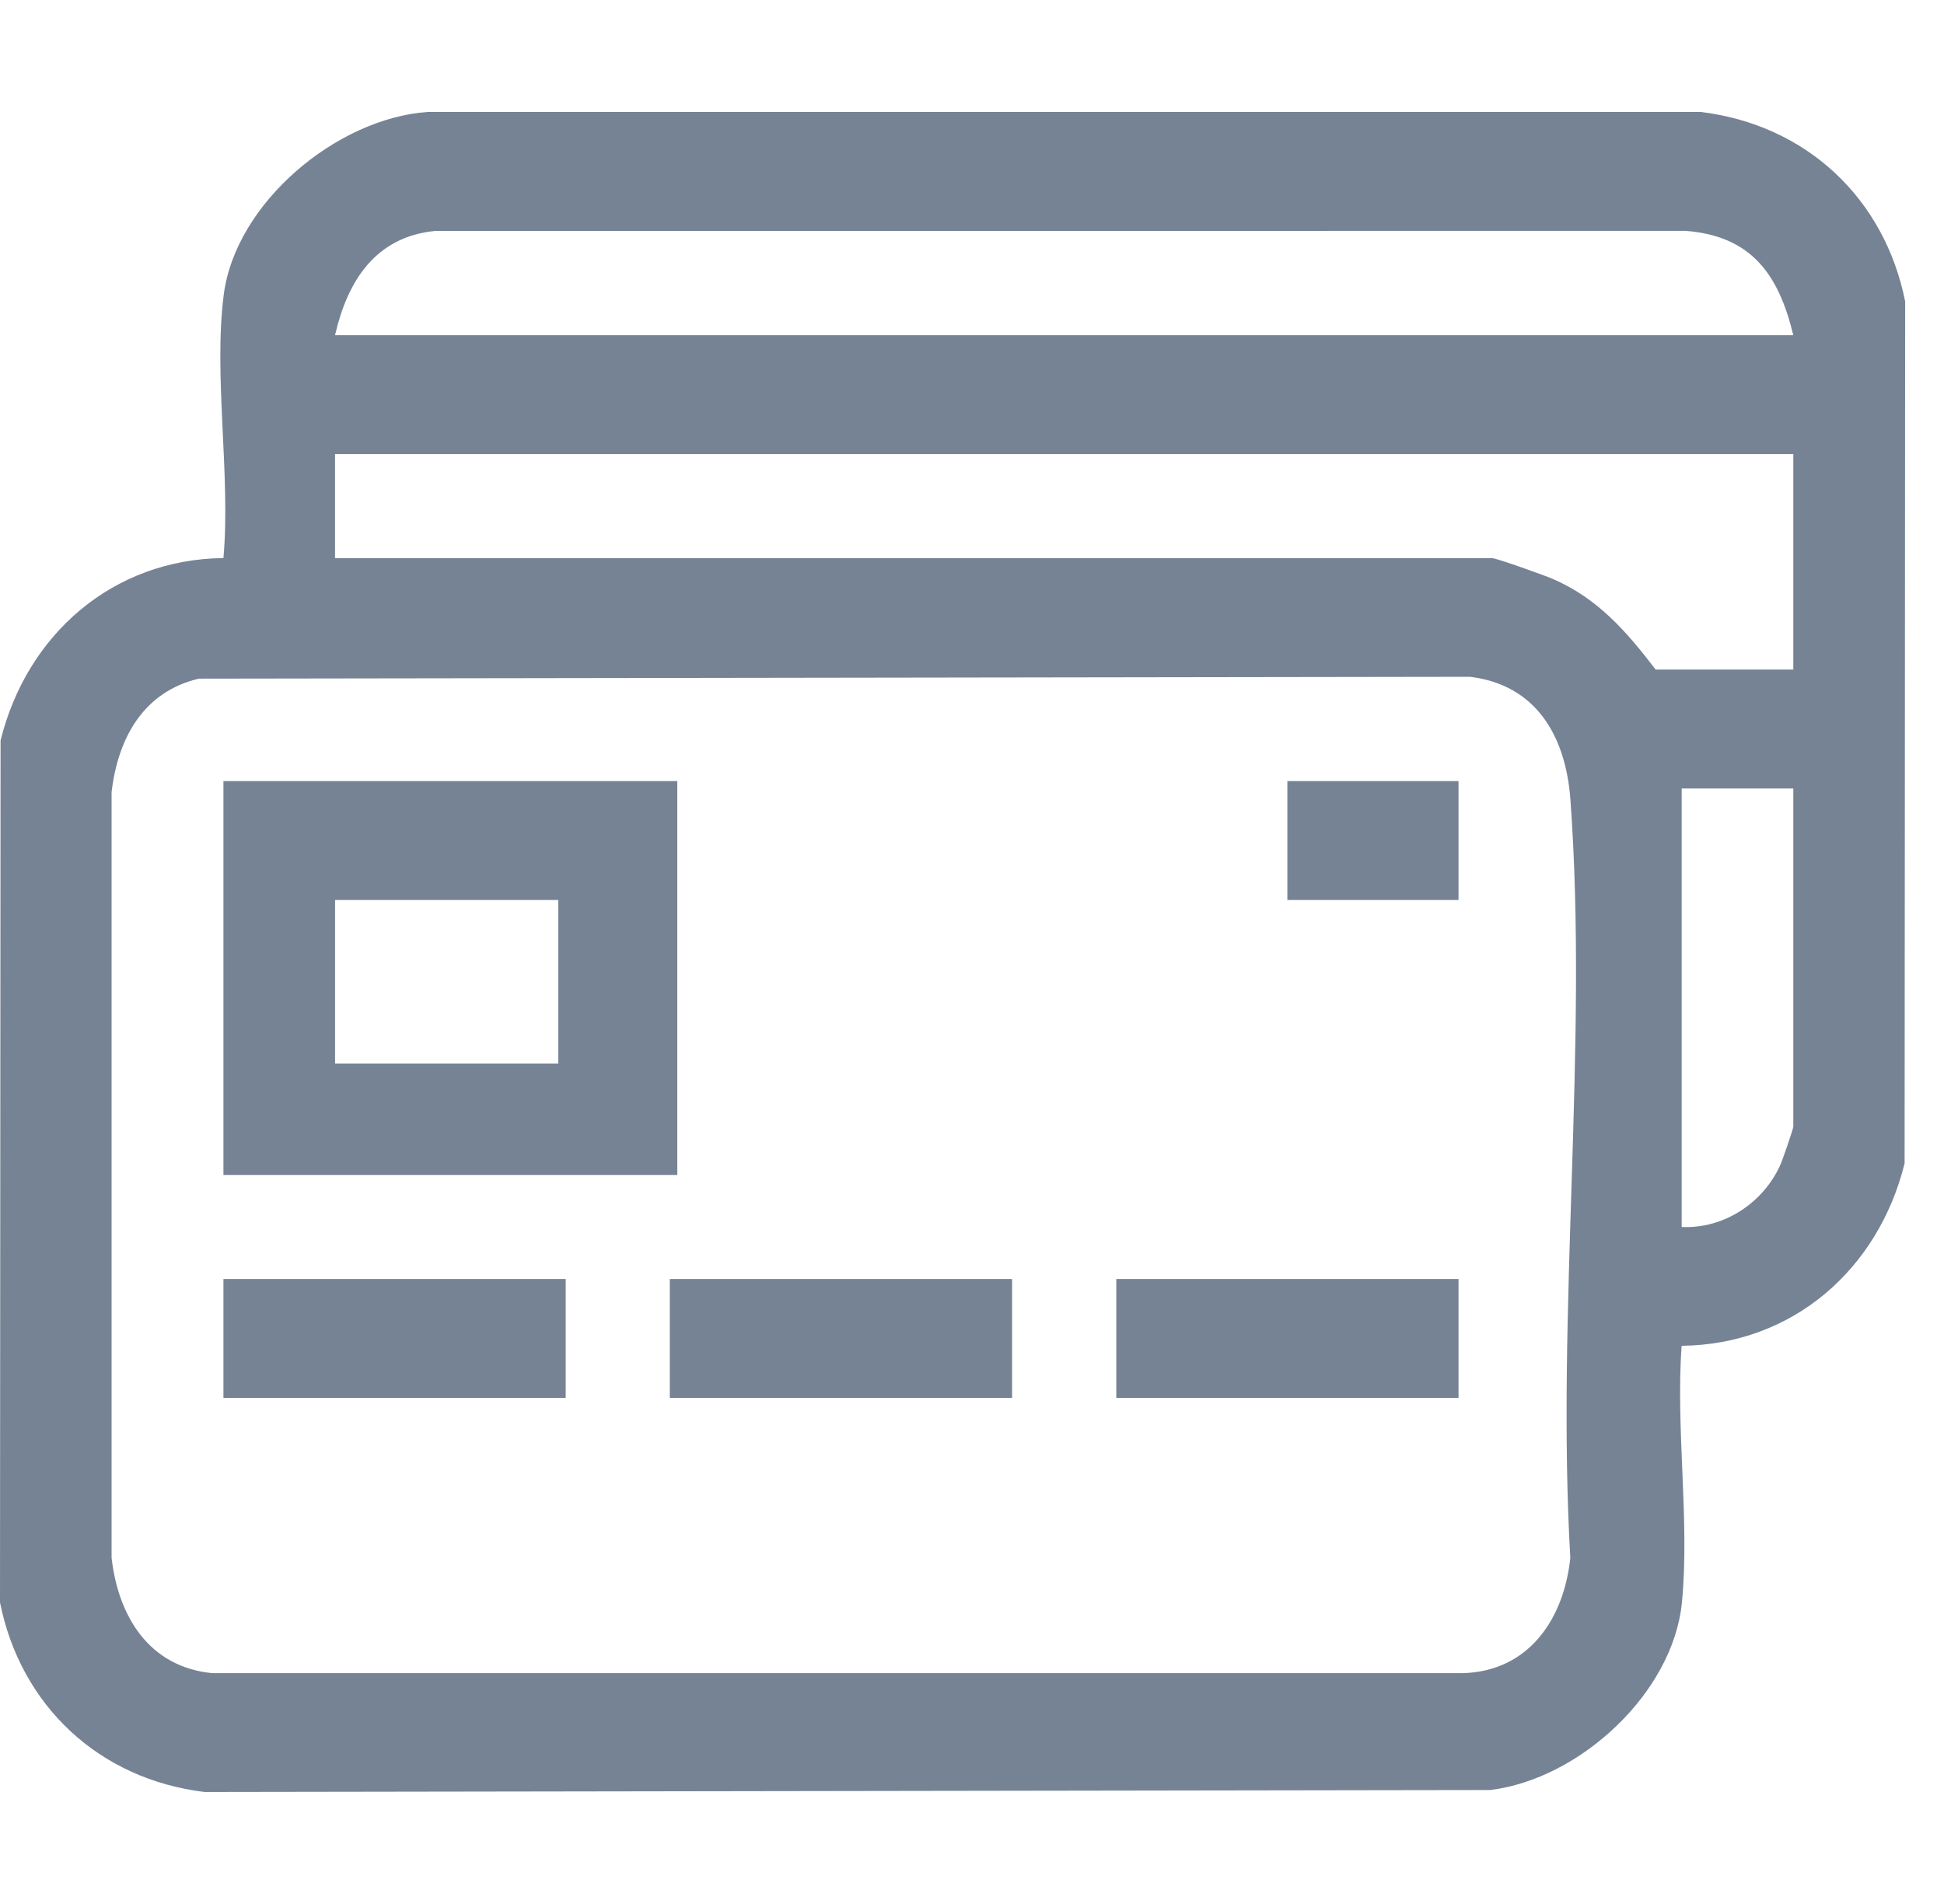
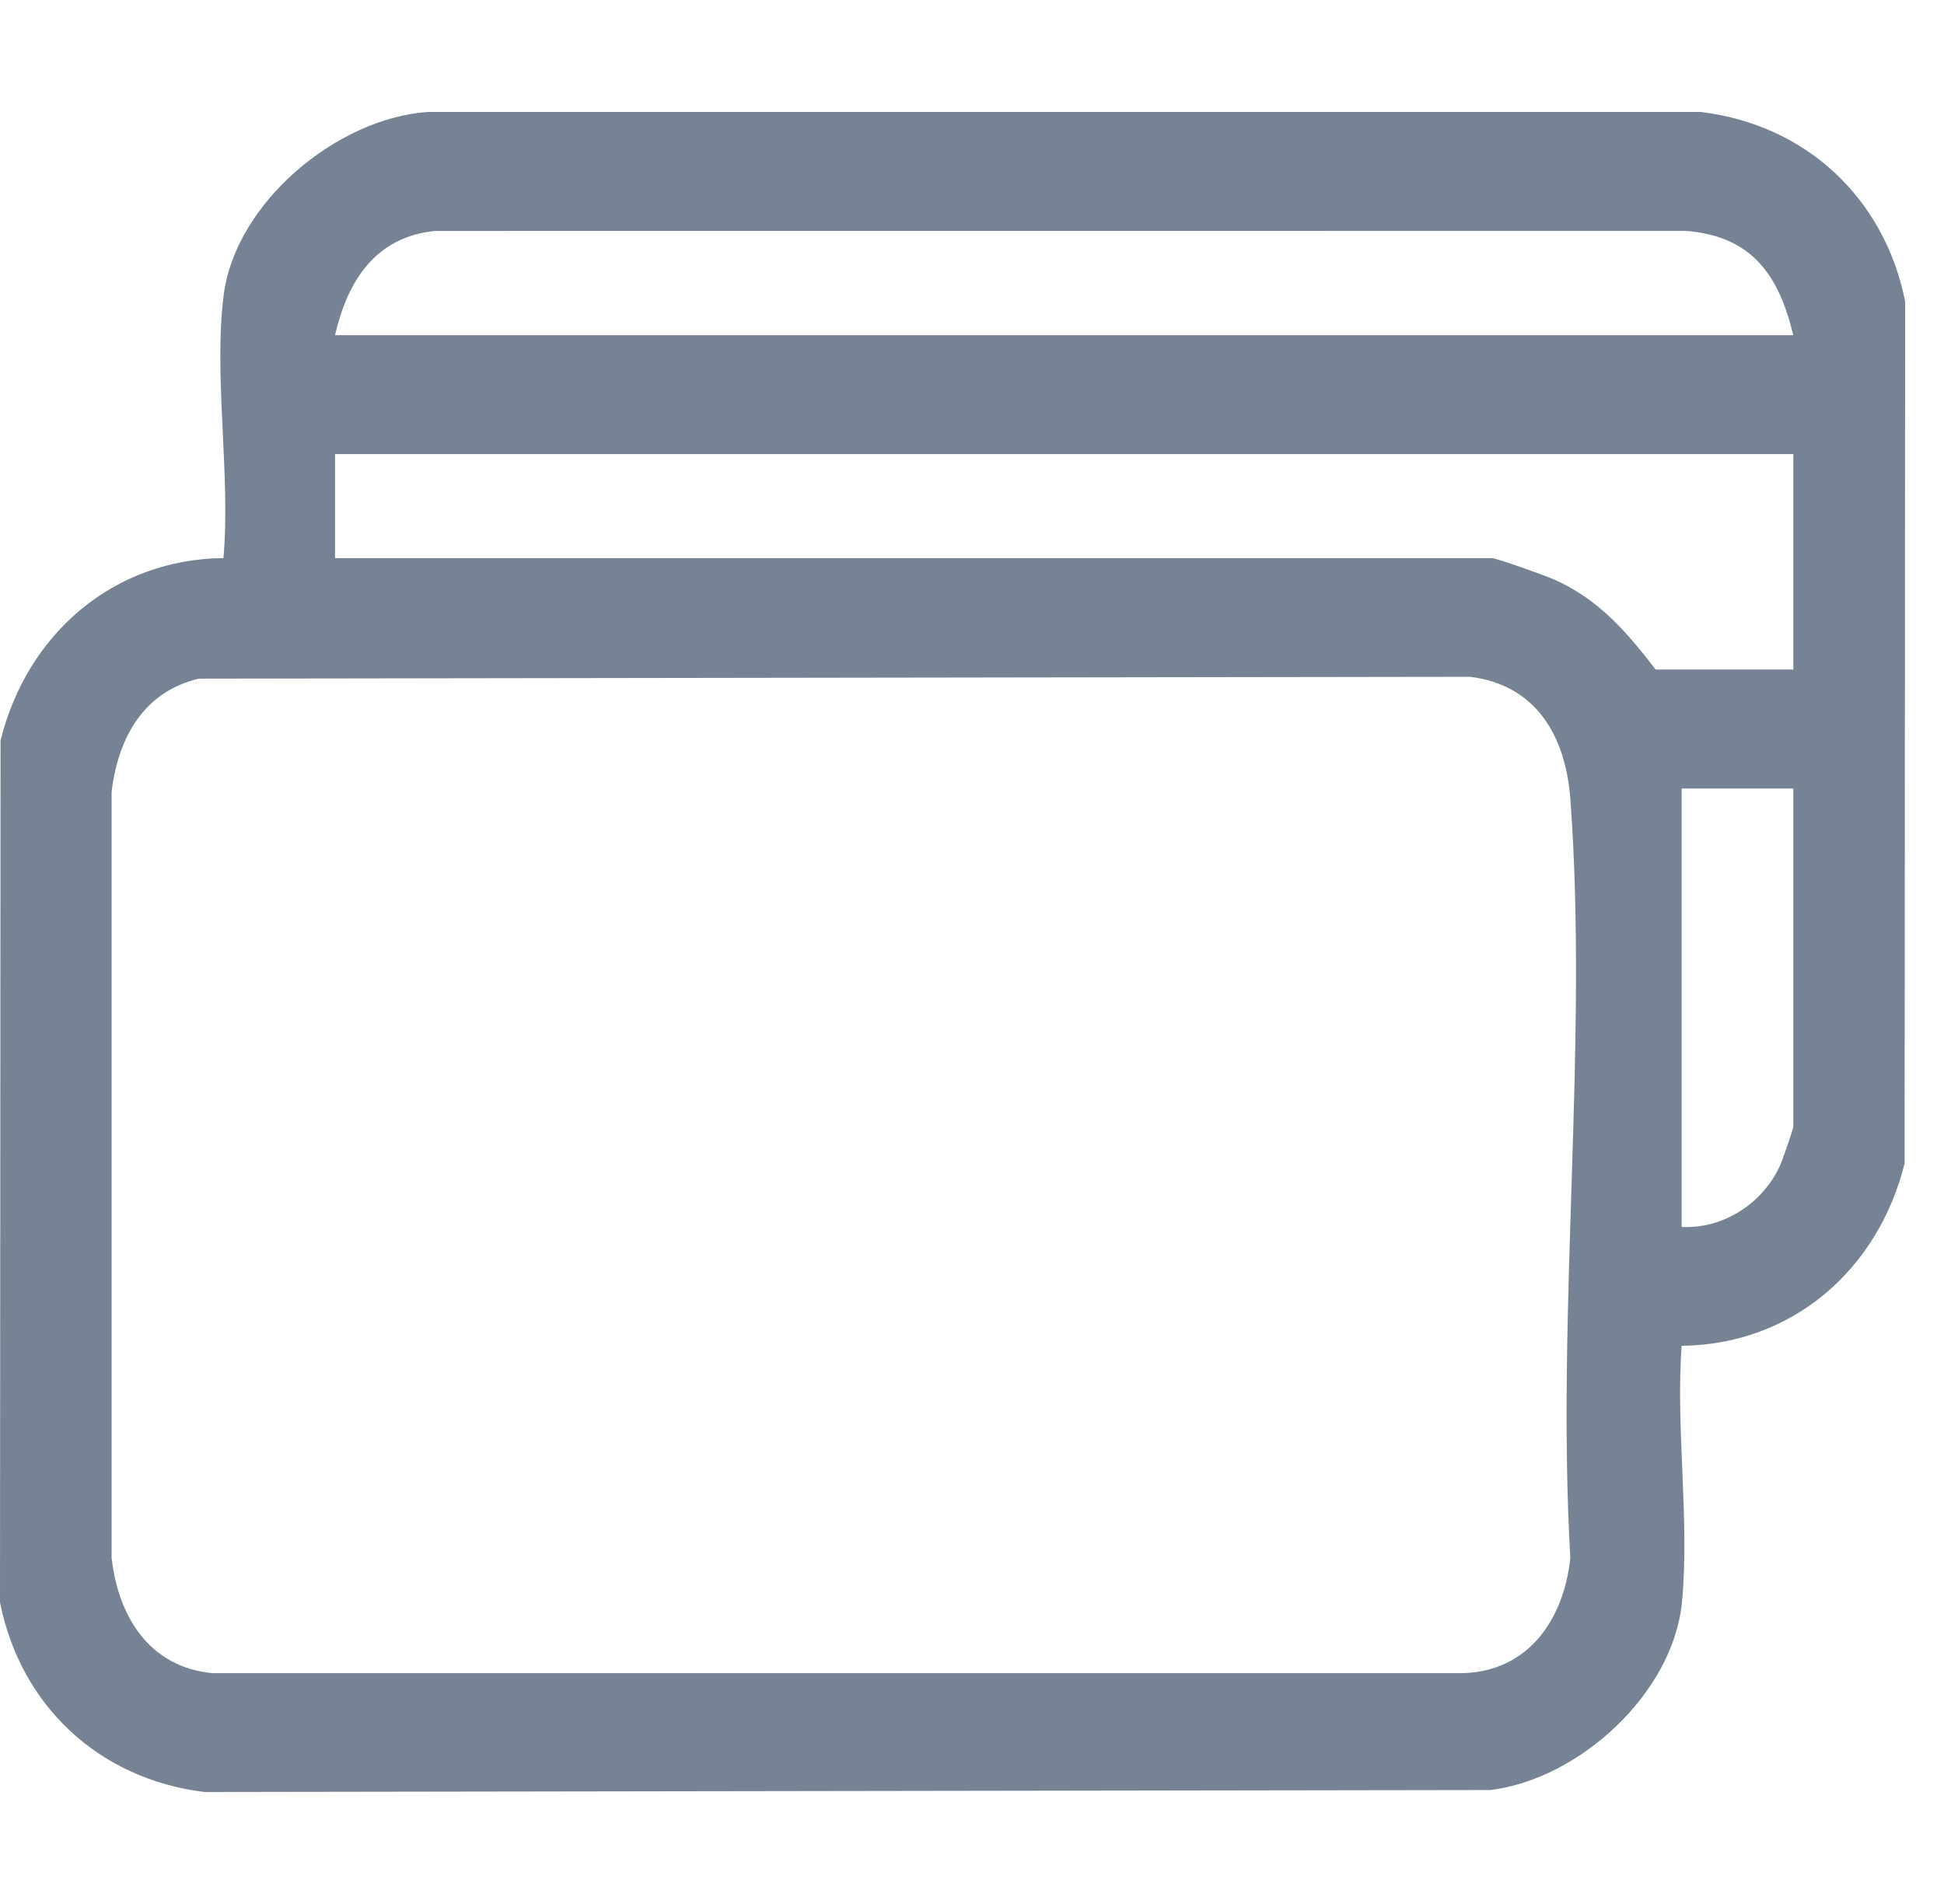
<svg xmlns="http://www.w3.org/2000/svg" width="49" height="48" fill="none">
  <g opacity=".6" fill="#1A314D">
    <path d="M42.387 33.93c-.153 2.075.208 4.429.007 6.47-.224 2.284-2.579 4.453-4.831 4.727l-32.406.05C2.5 44.856.521 43.006 0 40.398l.014-21.73c.662-2.674 2.825-4.568 5.618-4.599.185-2.092-.255-4.603.008-6.643.298-2.309 2.843-4.444 5.144-4.604h32.08c2.658.32 4.636 2.17 5.157 4.777l-.014 21.73c-.663 2.674-2.825 4.569-5.619 4.599Zm2.814-25.48c-.365-1.521-1.048-2.5-2.712-2.63l-31.52.002C9.46 5.97 8.758 7.086 8.445 8.45h36.757Zm0 2.998H8.445v2.622h29.161c.11 0 1.311.429 1.536.526 1.14.495 1.855 1.326 2.59 2.284h3.47v-5.433Zm-40.185 5.66c-1.403.329-2.043 1.502-2.203 2.858v19.309c.168 1.476.945 2.748 2.531 2.905l31.52.001c1.669-.043 2.555-1.363 2.717-2.905-.358-6.232.456-12.95.002-19.124-.117-1.582-.854-2.888-2.534-3.09l-32.033.047Zm40.185 2.77h-2.813v11.054c1.064.052 2.05-.607 2.48-1.55.062-.134.334-.927.334-.979V19.88Z" />
-     <path d="M17.072 19.691v9.93H5.632v-9.93h11.44Zm-3 2.998H8.446v4.122h5.626v-4.122ZM14.26 32.244H5.632v2.998h8.627v-2.998ZM25.51 32.244h-8.627v2.998h8.627v-2.998ZM36.763 32.244h-8.626v2.998h8.626v-2.998ZM36.763 19.691h-4.314v2.998h4.314V19.69Z" />
  </g>
</svg>